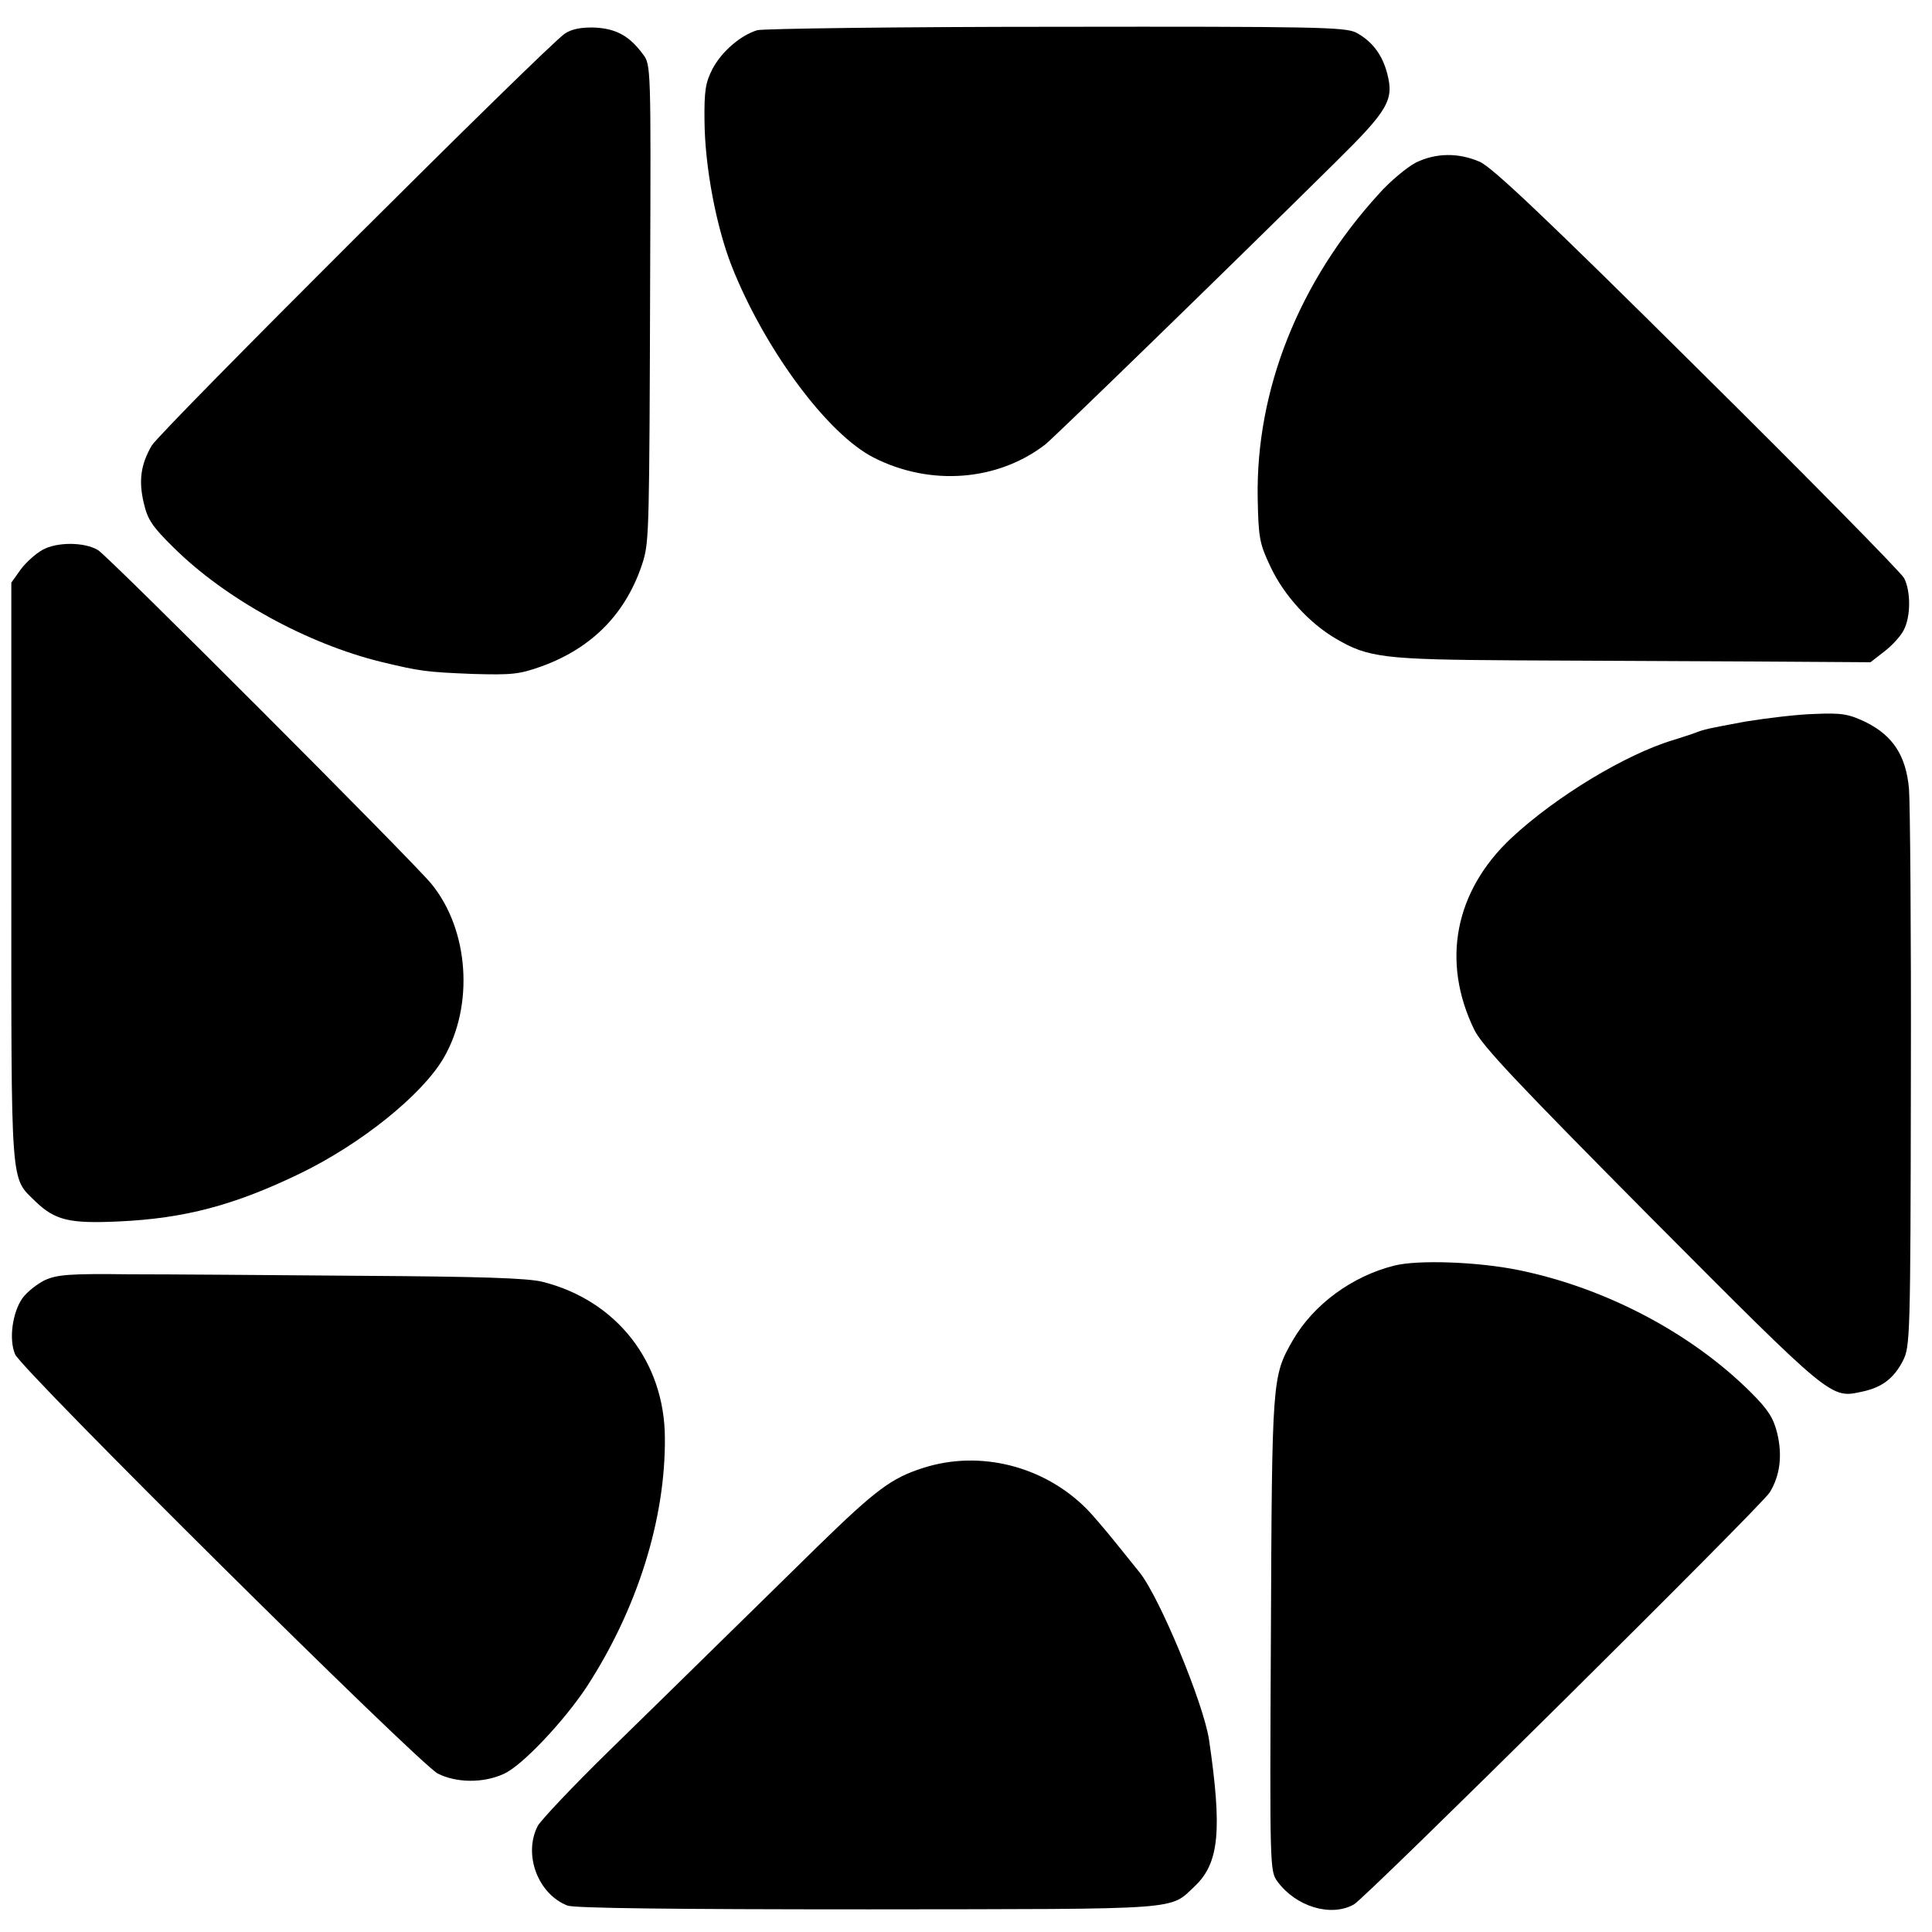
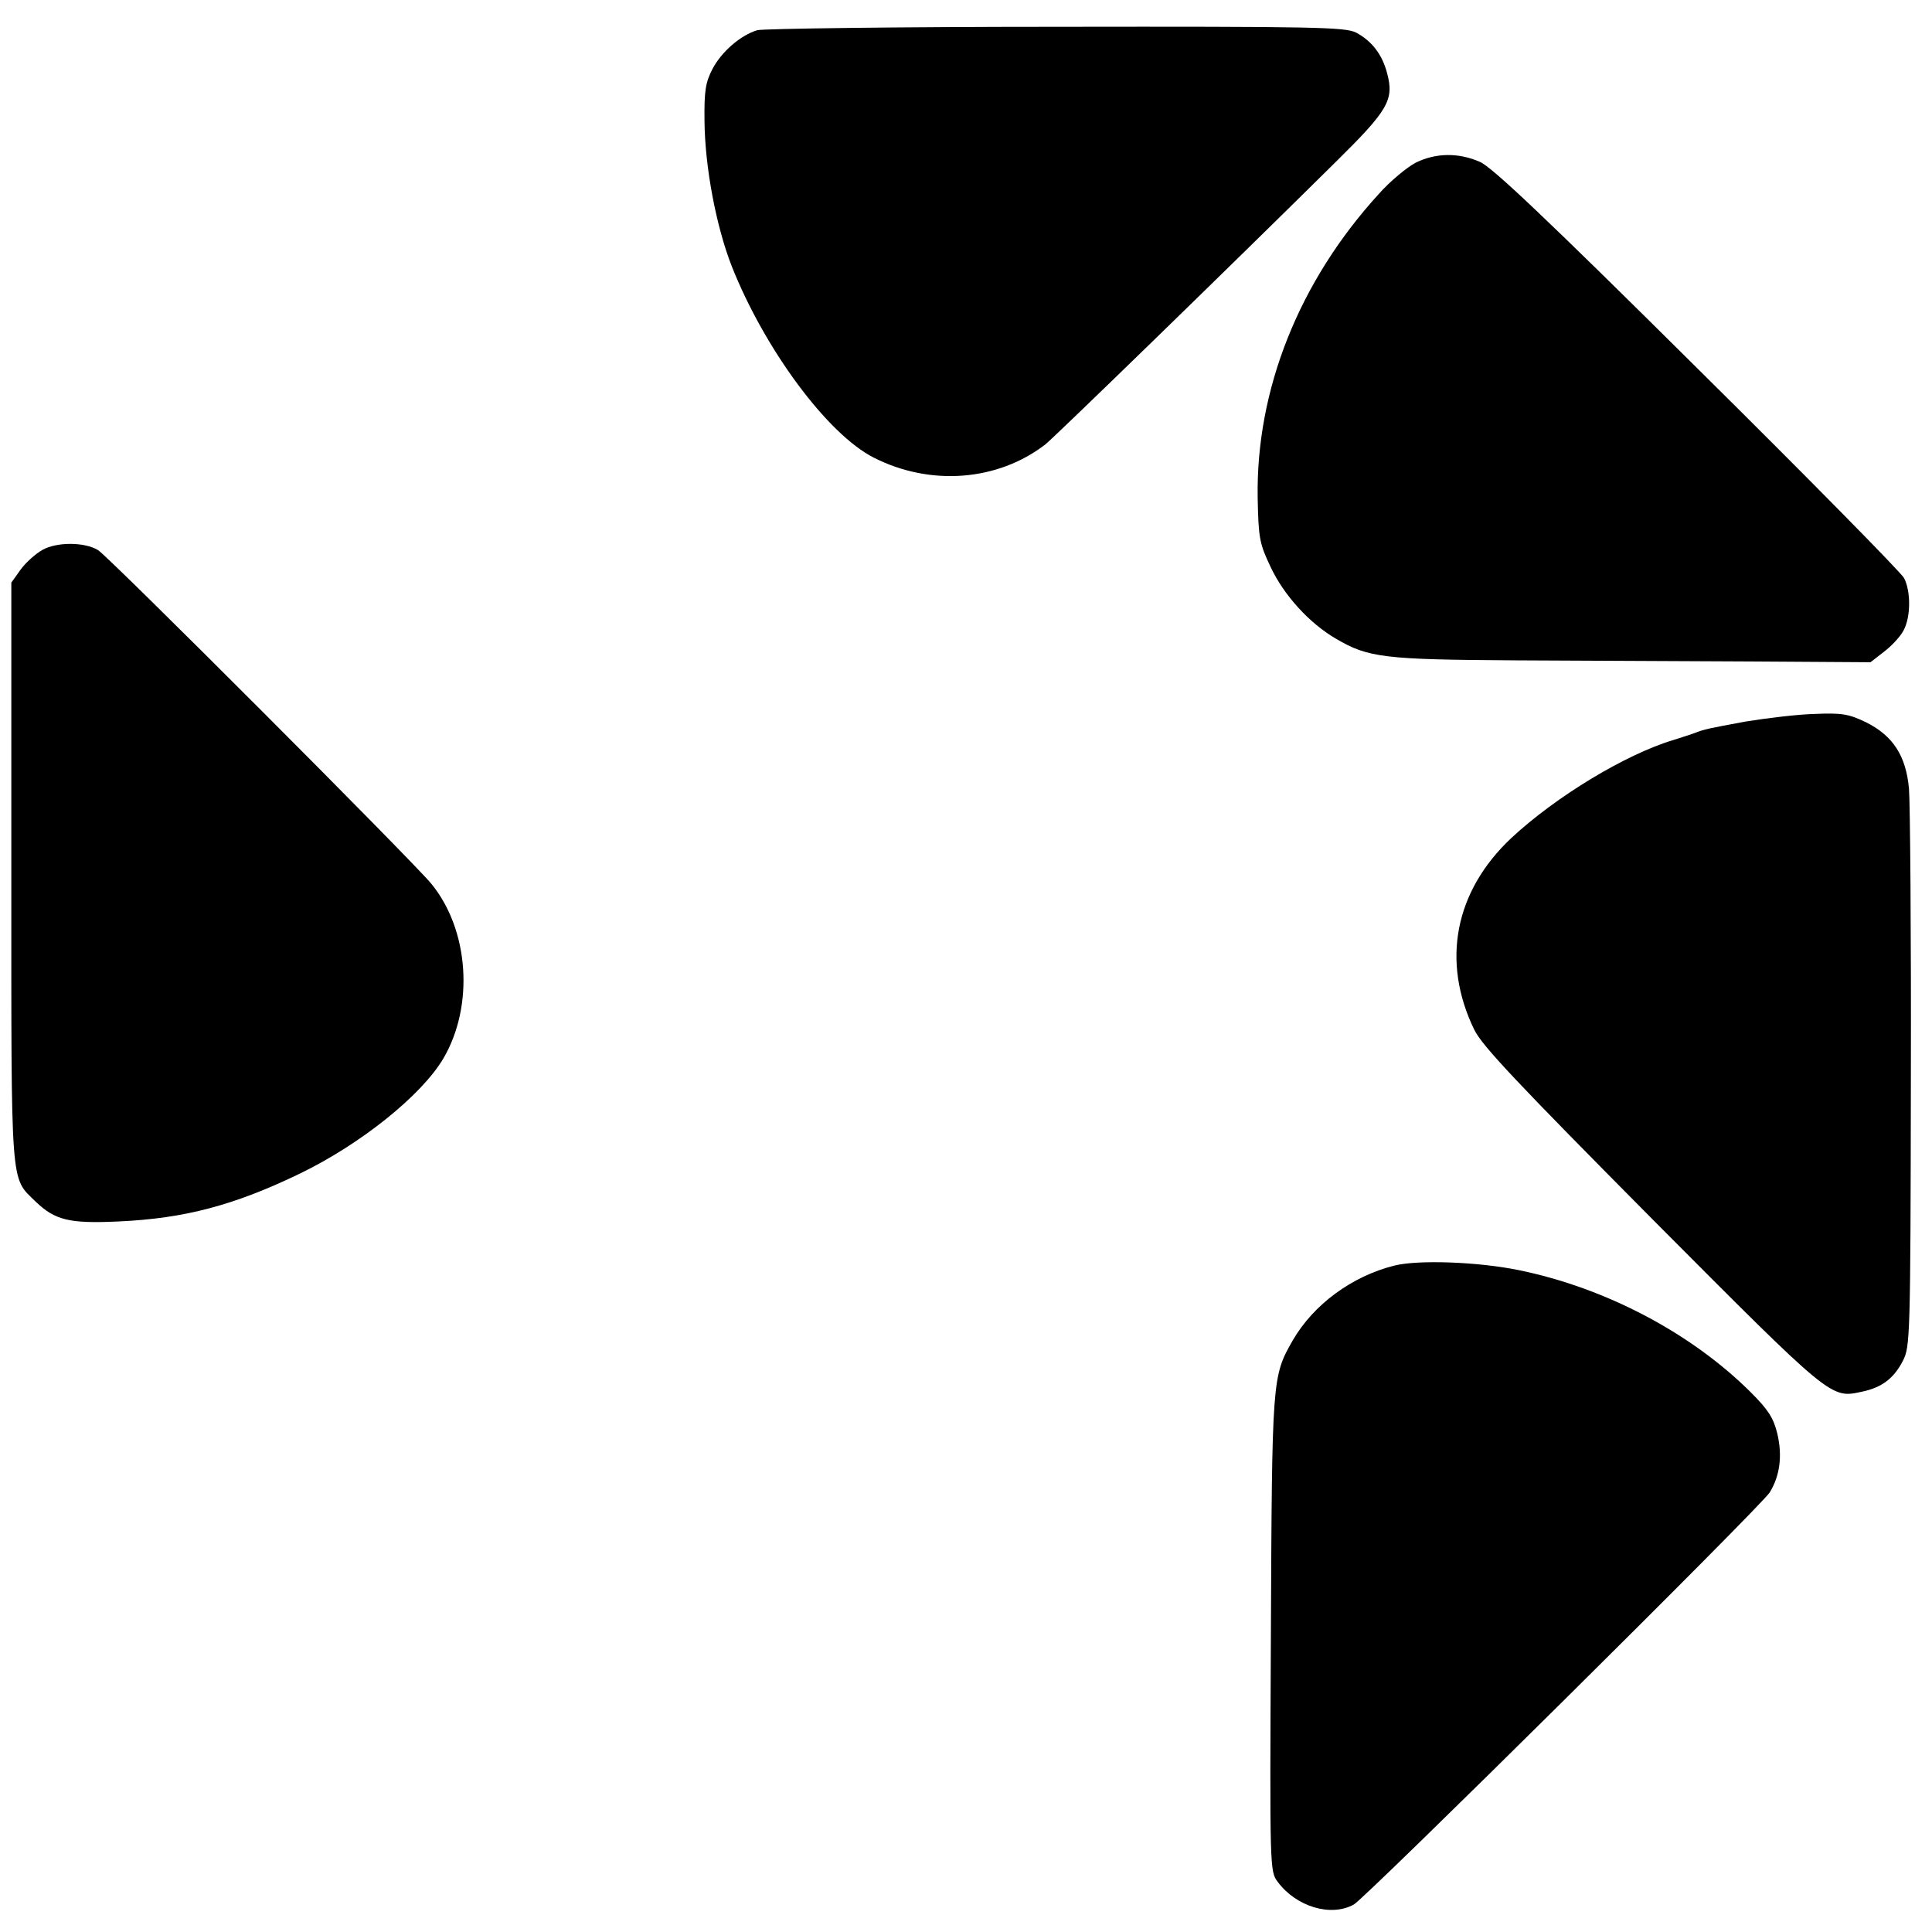
<svg xmlns="http://www.w3.org/2000/svg" version="1.0" width="512pt" height="512pt" viewBox="0 0 512 512" preserveAspectRatio="xMidYMid meet">
  <g transform="translate(0,512) scale(0.1,-0.1)" fill="#000000" stroke="none">
-     <path d="M1497 5031 c-45 -29 -1074 -1055 -1095 -1092 -29 -50 -35 -93 -21 -152 10 -44 23 -63 79 -118 137 -136 354 -255 550 -303 104 -25 119 -27 242 -32 105 -3 124 -1 183 20 138 50 228 145 270 281 15 53 16 85 18 762 2 543 2 552 -19 579 -36 49 -71 68 -128 71 -36 1 -61 -4 -79 -16z" />
    <path d="M2007 5040 c-44 -13 -95 -57 -119 -103 -18 -35 -22 -57 -21 -137 1 -123 31 -280 72 -385 87 -220 254 -446 377 -508 150 -76 328 -62 454 35 23 18 487 469 769 748 140 138 156 165 137 236 -13 50 -41 86 -83 108 -29 14 -107 16 -795 15 -420 0 -776 -5 -791 -9z" />
    <path d="M3752 4689 c-23 -12 -68 -49 -98 -83 -212 -232 -326 -520 -321 -806 2 -106 5 -121 34 -182 35 -75 103 -150 174 -191 85 -50 128 -55 474 -57 176 -1 460 -2 631 -3 l311 -2 36 28 c20 15 44 41 52 57 19 36 19 103 1 138 -8 15 -254 265 -548 556 -403 400 -544 533 -576 547 -57 25 -117 24 -170 -2z" />
    <path d="M113 3663 c-18 -10 -44 -33 -58 -52 l-25 -35 0 -768 c0 -848 -3 -806 64 -872 52 -50 90 -59 220 -53 176 8 307 43 481 127 161 78 322 207 380 305 82 140 68 341 -32 463 -52 63 -854 866 -883 884 -36 22 -109 22 -147 1z" />
    <path d="M4627 3208 c-102 -19 -109 -20 -137 -31 -8 -3 -33 -11 -55 -18 -127 -38 -312 -150 -430 -260 -150 -141 -186 -327 -98 -508 21 -43 115 -142 472 -502 479 -481 472 -475 556 -457 52 11 84 35 108 82 19 37 20 62 21 745 1 388 -2 735 -5 771 -8 87 -42 140 -114 176 -46 22 -64 25 -135 22 -45 -1 -127 -11 -183 -20z" />
    <path d="M3695 1766 c-112 -28 -214 -103 -269 -198 -55 -96 -55 -101 -58 -780 -3 -622 -3 -627 18 -655 49 -66 141 -94 202 -60 33 19 1079 1055 1102 1092 27 44 34 97 20 156 -10 41 -24 63 -69 108 -158 158 -386 278 -616 325 -107 22 -267 28 -330 12z" />
-     <path d="M120 1728 c-21 -10 -49 -32 -61 -49 -26 -38 -36 -108 -19 -148 17 -41 1070 -1085 1120 -1111 49 -25 121 -26 175 -1 48 21 160 140 220 231 134 206 209 445 207 660 -1 202 -129 364 -324 413 -39 10 -166 14 -483 16 -236 2 -513 4 -614 4 -156 2 -189 -1 -221 -15z" />
-     <path d="M2447 1230 c-85 -27 -126 -58 -282 -210 -77 -76 -195 -191 -261 -256 -67 -66 -198 -194 -292 -286 -94 -92 -178 -181 -187 -197 -39 -76 1 -181 79 -211 19 -7 282 -10 798 -10 849 1 795 -3 866 63 63 61 71 148 36 387 -15 97 -131 377 -184 443 -5 6 -33 41 -62 77 -29 36 -64 77 -78 91 -113 114 -283 157 -433 109z" />
  </g>
</svg>